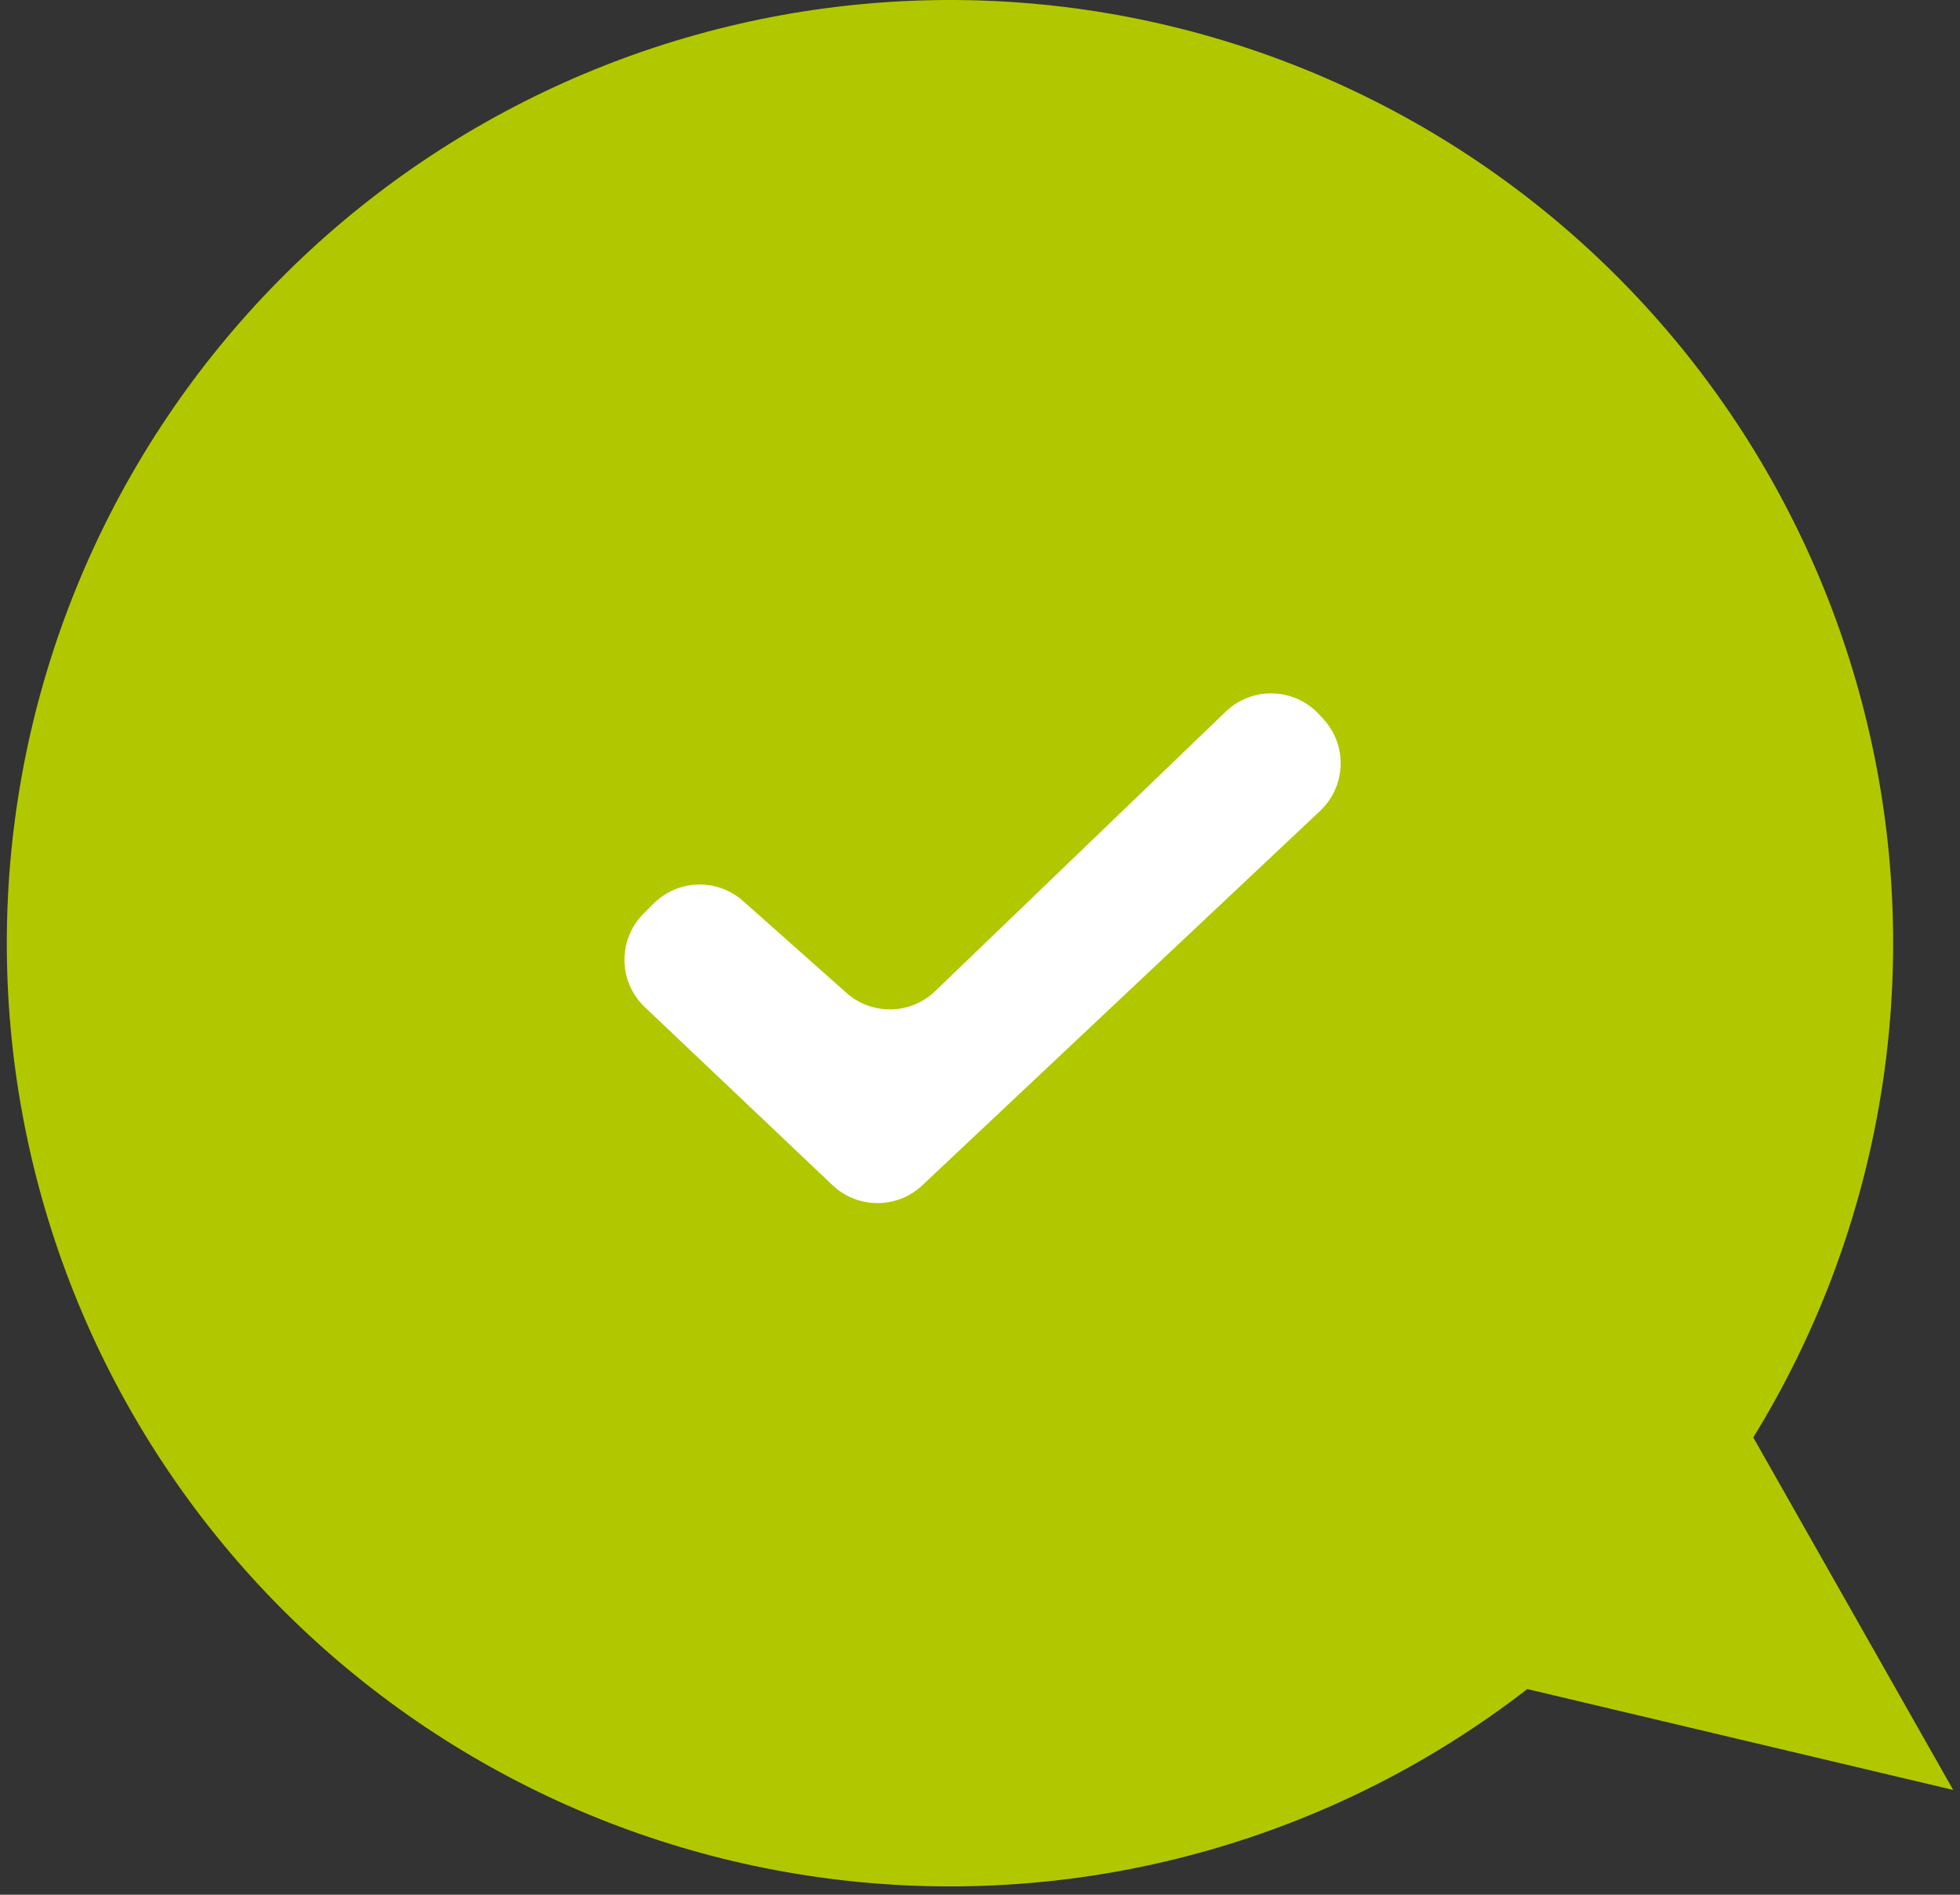
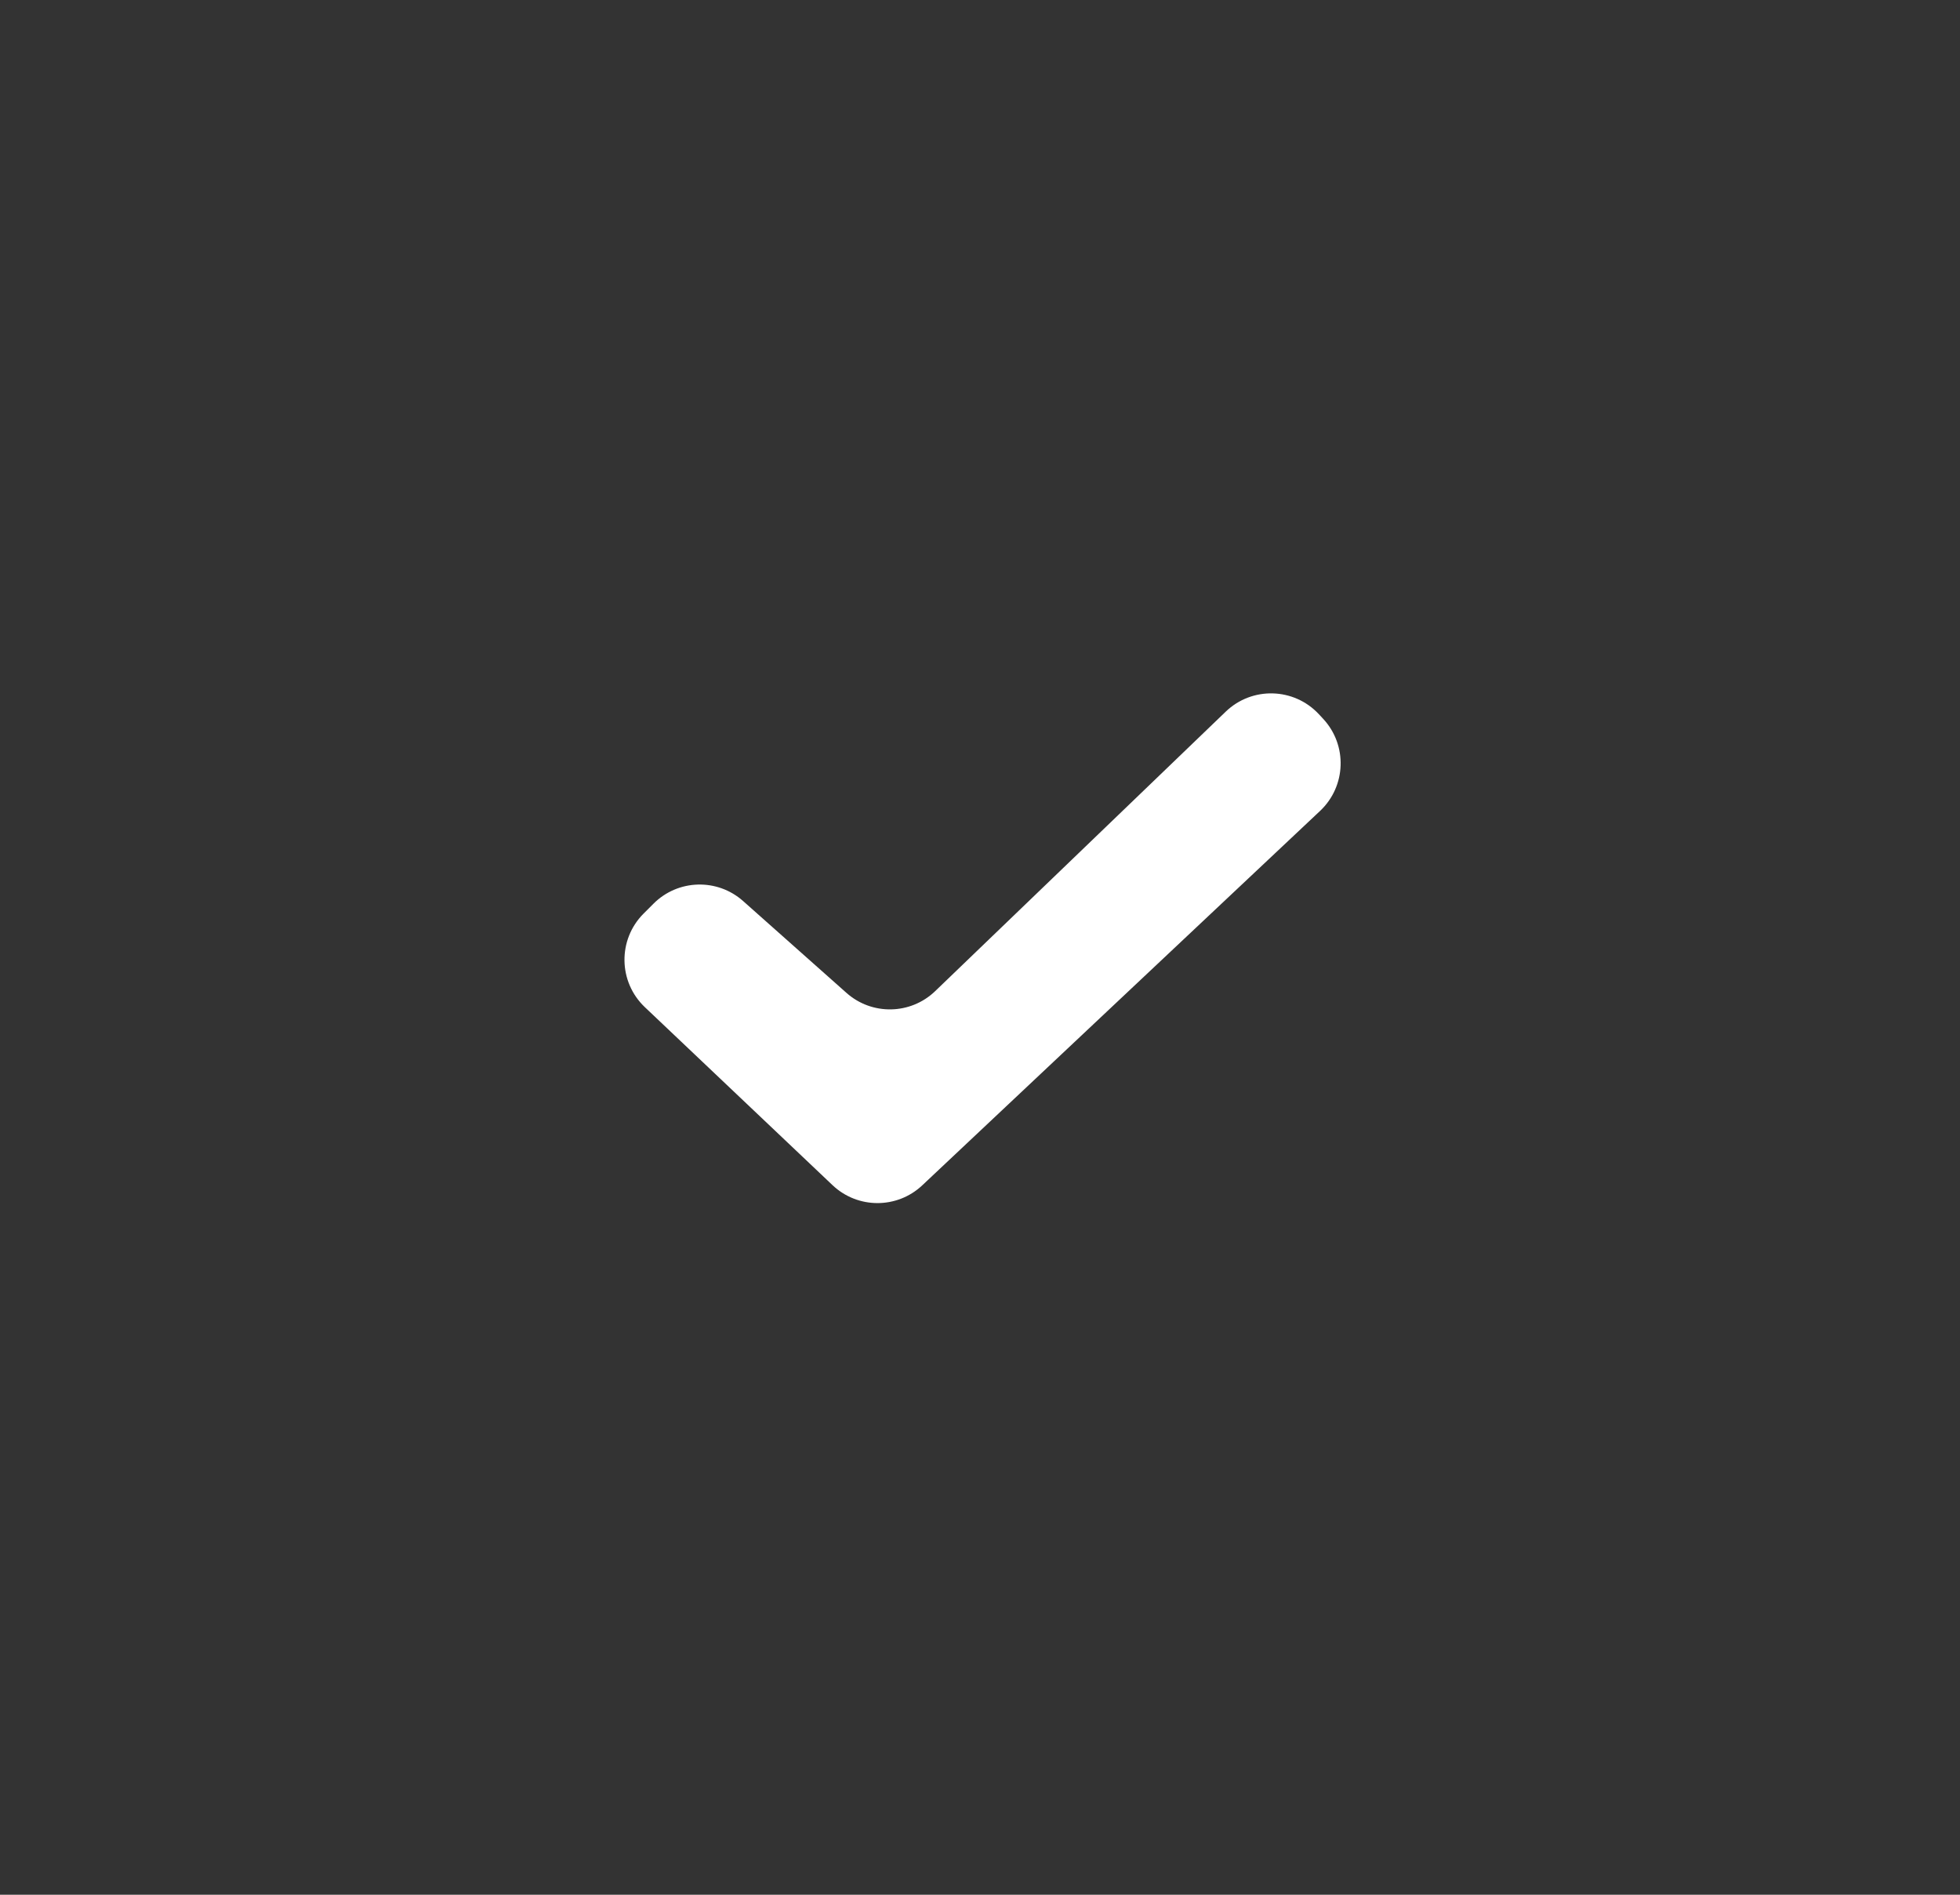
<svg xmlns="http://www.w3.org/2000/svg" fill="none" height="116" viewBox="0 0 120 116" width="120">
  <rect x="0" y="0" width="120" height="116" fill="#333333" stroke="none" />
-   <path d="m119.583 109.584-12.239-21.58c7.554-12.278 10.242-26.937 7.537-41.096s-10.609-26.794-22.157-35.422c-11.548-8.628-25.905-12.625-40.25-11.205-14.345 1.42-27.64 8.154-37.273 18.878-9.632 10.725-14.905 24.664-14.782 39.079.123 14.415 5.633 28.262 15.447 38.821 9.814 10.559 23.222 17.064 37.59 18.239s28.654-3.066 40.053-11.89z" fill="#b1c800" />
  <path d="m39.481 61.661c-1.633-1.549-1.668-4.139-.076-5.731l.605-.605c1.497-1.497 3.902-1.568 5.485-.162l6.33 5.624c1.561 1.387 3.925 1.34 5.43-.107l17.791-17.113c1.612-1.55 4.181-1.478 5.703.16l.262.282c1.497 1.611 1.412 4.128-.189 5.636l-24.357 22.923c-1.544 1.454-3.955 1.449-5.494-.01z" fill="#fff" />
</svg>